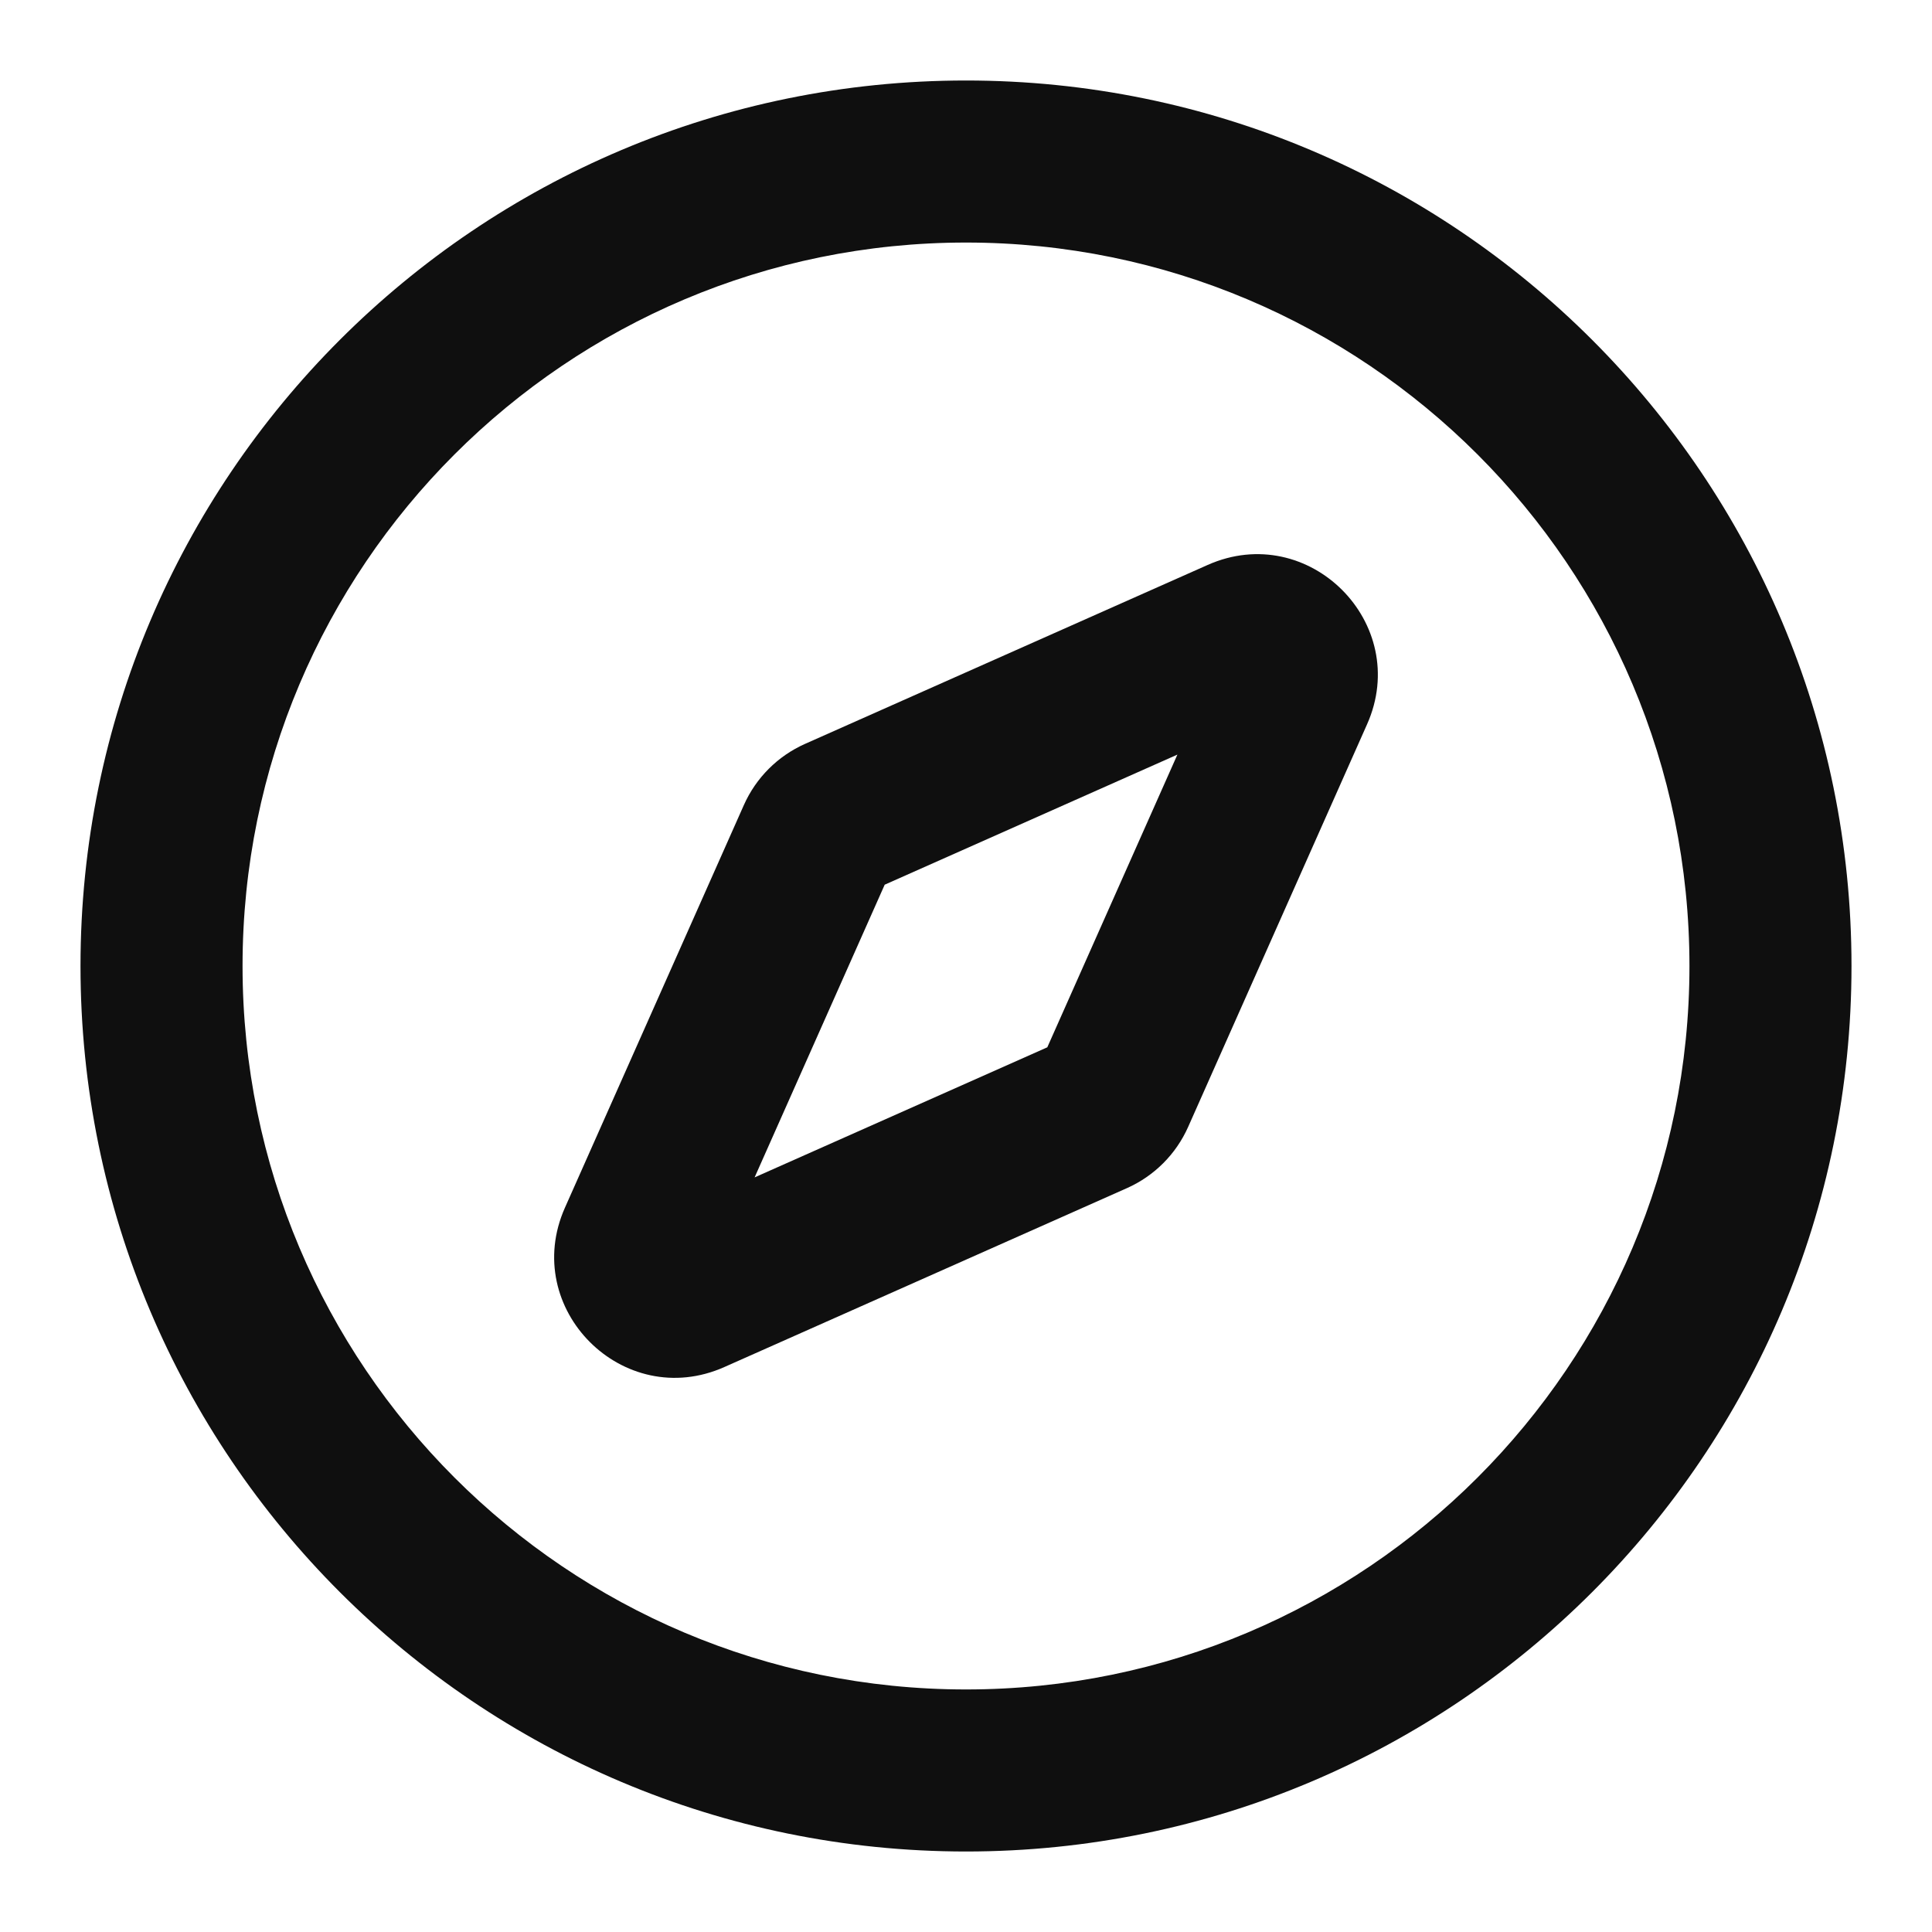
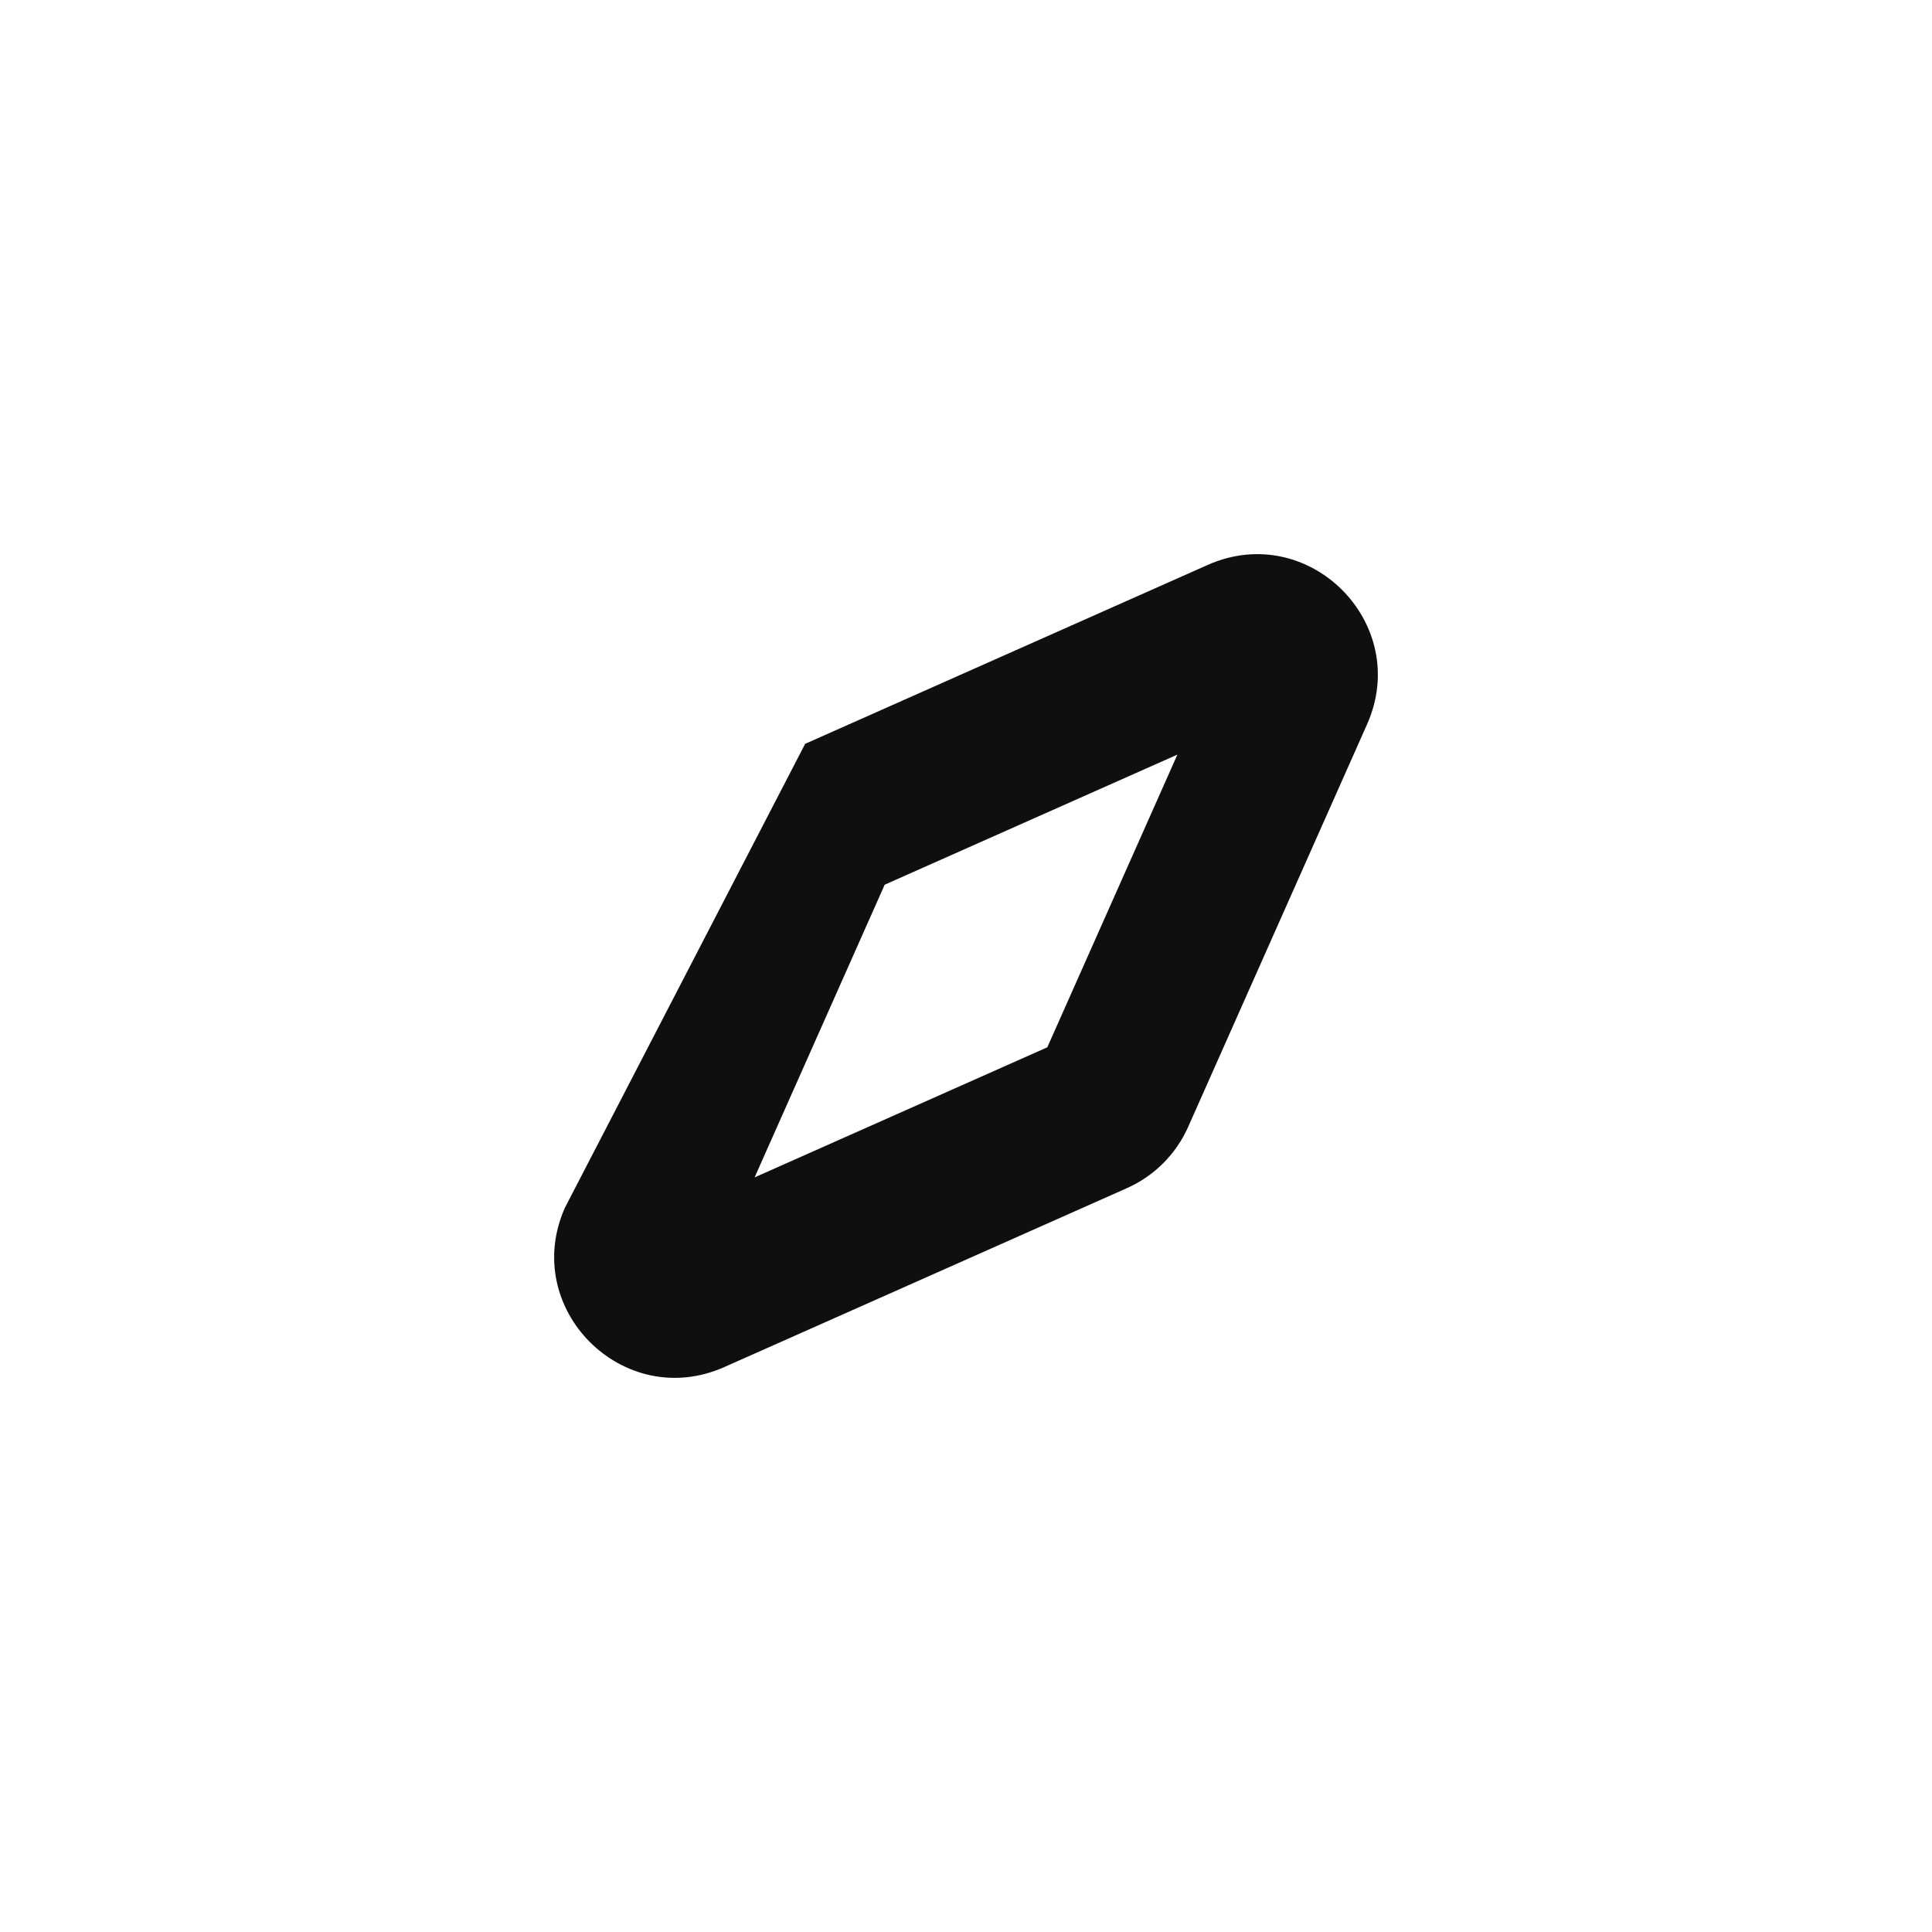
<svg xmlns="http://www.w3.org/2000/svg" width="800px" height="800px" viewBox="0 0 24 24" fill="none">
-   <path fill-rule="evenodd" clip-rule="evenodd" d="M16.982 8.998C17.54 7.743 16.257 6.46 15.002 7.018L10.002 9.24C9.662 9.391 9.391 9.662 9.24 10.002L7.018 15.002C6.46 16.257 7.743 17.54 8.998 16.982L13.998 14.76C14.338 14.609 14.609 14.338 14.76 13.998L16.982 8.998ZM10.99 10.99L14.626 9.374L13.01 13.01L9.374 14.626L10.99 10.99Z" fill="#0F0F0F" />
-   <path fill-rule="evenodd" clip-rule="evenodd" d="M12 23C18.075 23 23 18.075 23 12C23 5.925 18.075 1 12 1C5.925 1 1 5.925 1 12C1 18.075 5.925 23 12 23ZM12 20.987C7.037 20.987 3.013 16.963 3.013 12C3.013 7.037 7.037 3.013 12 3.013C16.963 3.013 20.987 7.037 20.987 12C20.987 16.963 16.963 20.987 12 20.987Z" fill="#0F0F0F" />
+   <path fill-rule="evenodd" clip-rule="evenodd" d="M16.982 8.998C17.54 7.743 16.257 6.46 15.002 7.018L10.002 9.24L7.018 15.002C6.46 16.257 7.743 17.54 8.998 16.982L13.998 14.76C14.338 14.609 14.609 14.338 14.76 13.998L16.982 8.998ZM10.99 10.99L14.626 9.374L13.01 13.01L9.374 14.626L10.99 10.99Z" fill="#0F0F0F" />
</svg>